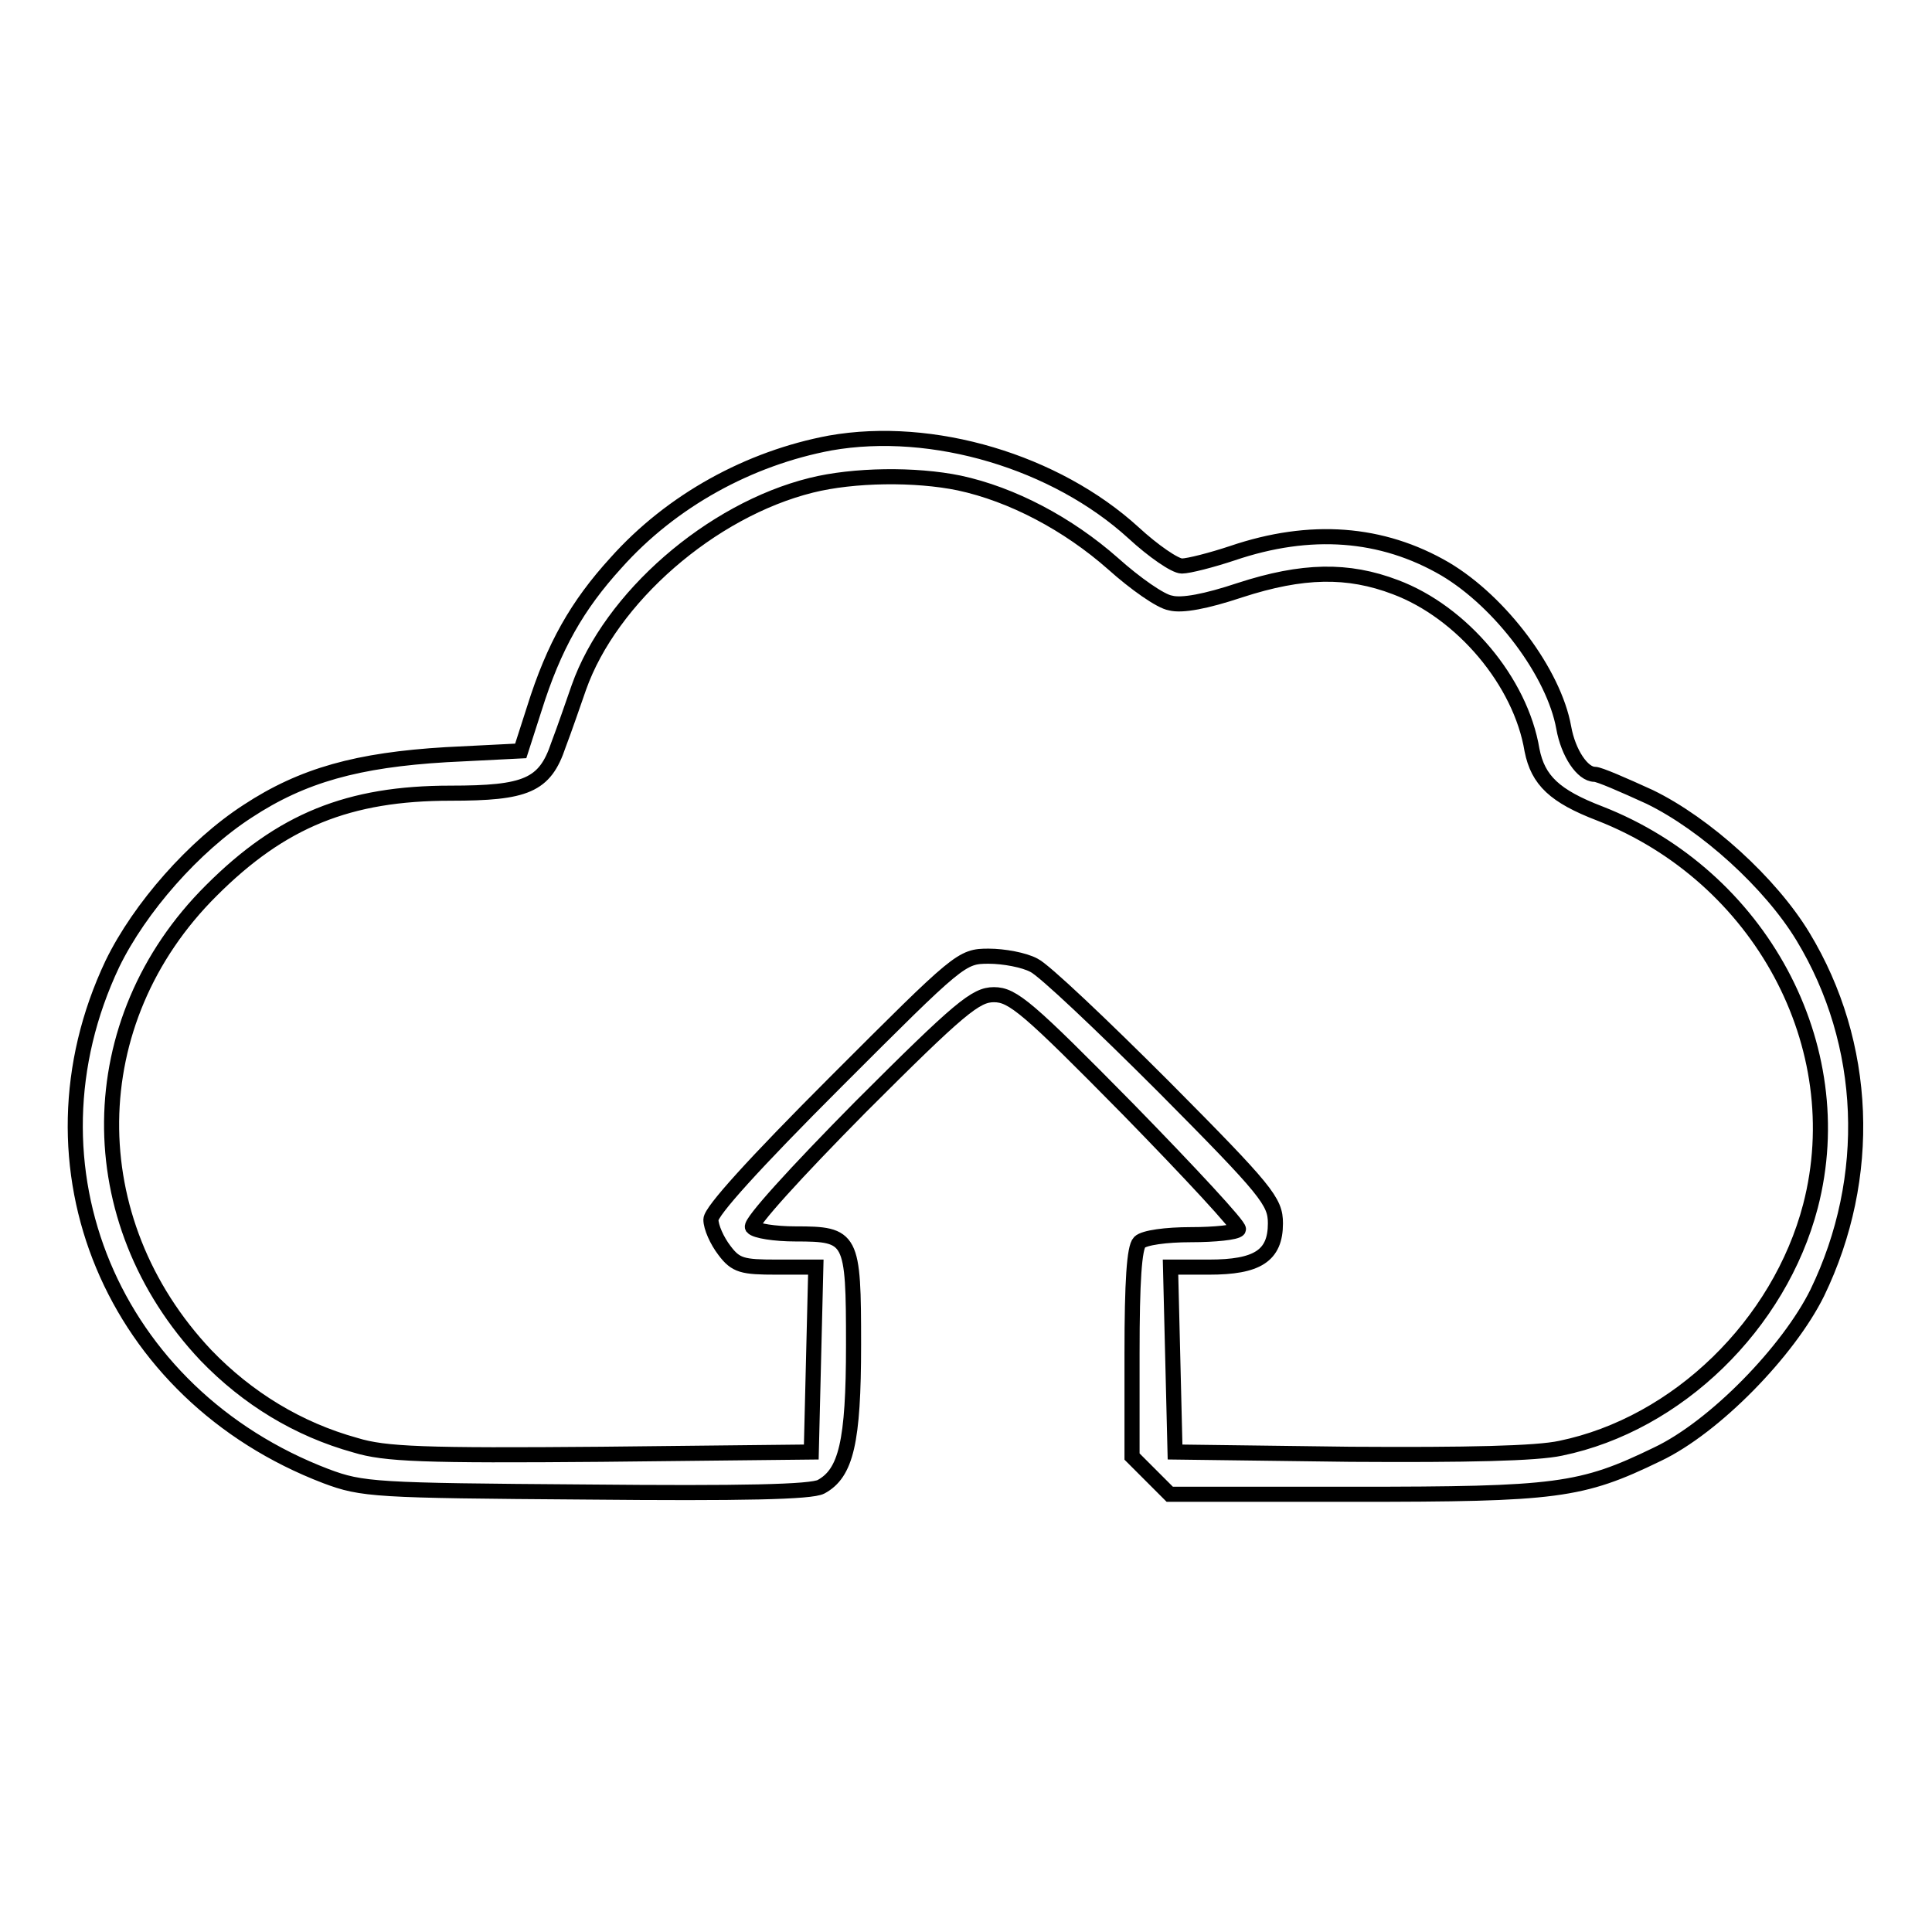
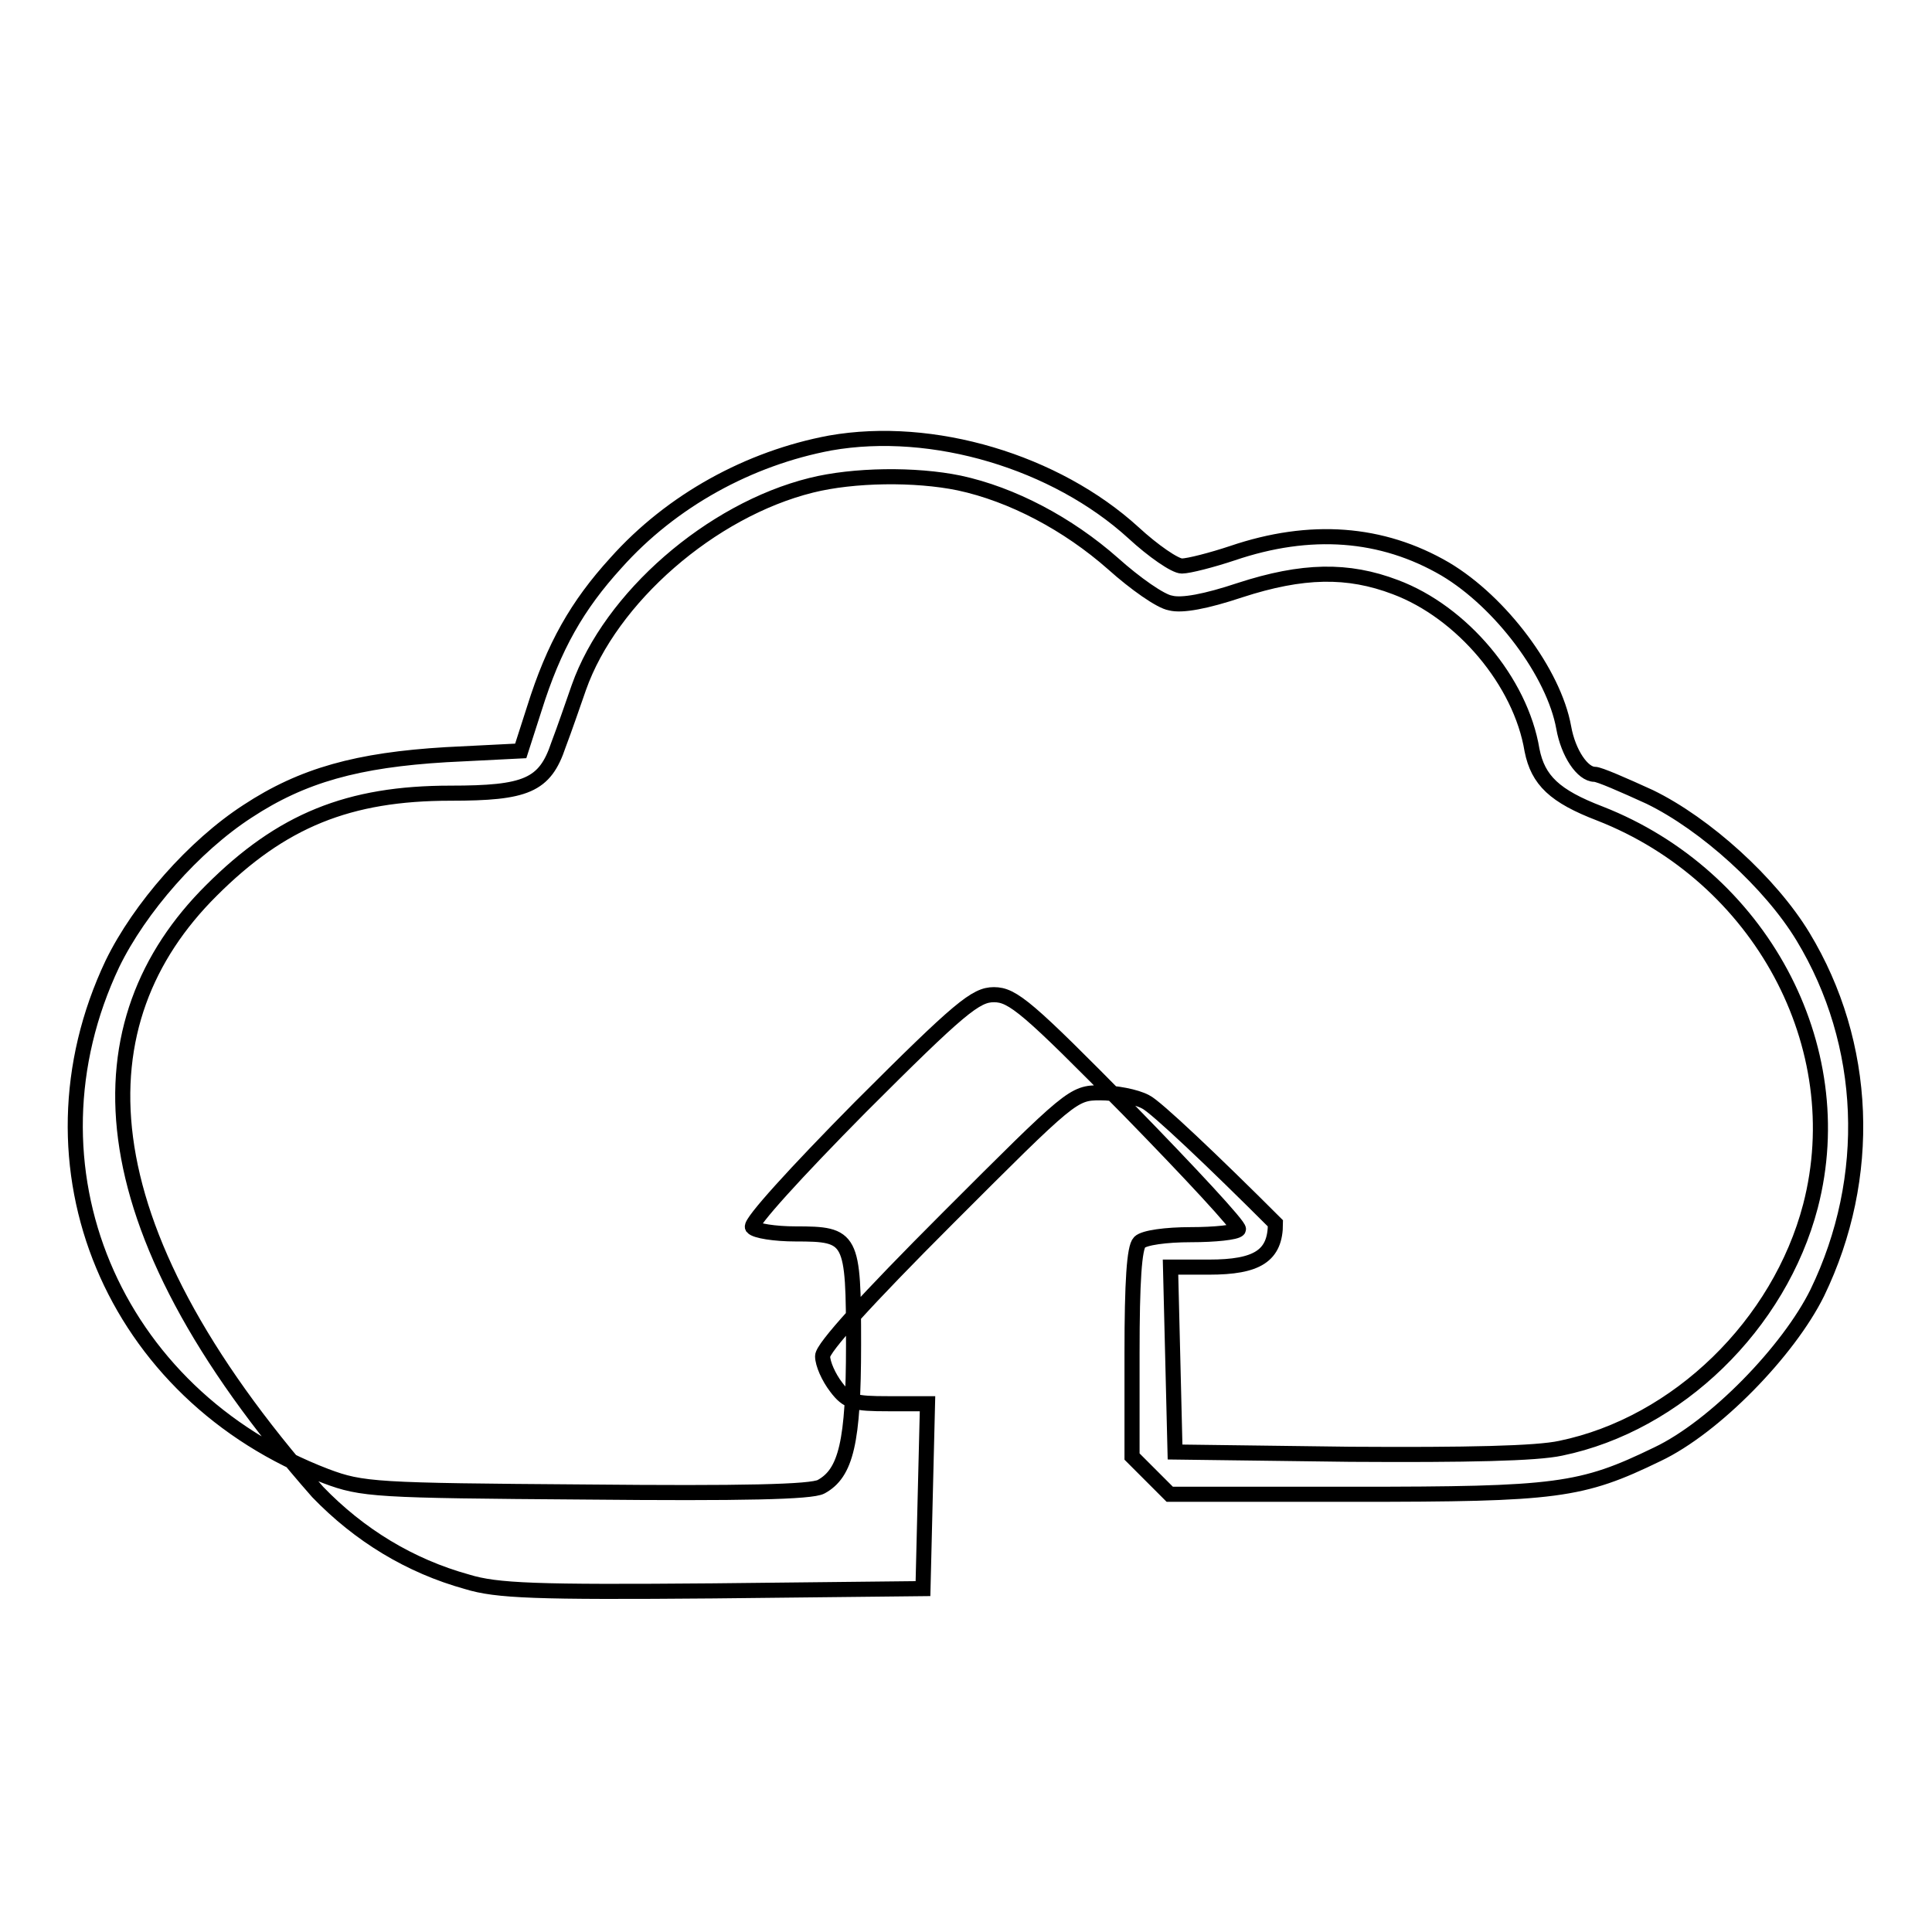
<svg xmlns="http://www.w3.org/2000/svg" version="1.1" x="0px" y="0px" viewBox="0 0 256 256" enable-background="new 0 0 256 256" xml:space="preserve">
  <g>
    <g>
      <g>
-         <path stroke-width="2" fill-opacity="0" stroke="#000000" d="M110,58.7c-10.7,2-21,7.6-28.4,15.9c-5.1,5.6-8.2,11-10.8,19.3L69,99.5l-9.9,0.5c-11.7,0.7-19,2.7-26.3,7.5c-7.1,4.6-14.3,12.8-17.9,20.2c-12.7,26.8,0,57.1,28.3,67.9c4.8,1.8,6.5,1.9,34.4,2.1c20.8,0.2,29.9,0,31.2-0.7c3.3-1.8,4.3-5.9,4.3-18.8c0-14.3-0.2-14.7-7.7-14.7c-2.7,0-5.3-0.4-5.7-0.9c-0.3-0.6,5.7-7.2,14.3-15.9c13.2-13.2,15.3-14.9,17.7-14.9c2.5,0,4.5,1.7,17.8,15.2c8.2,8.4,14.8,15.5,14.6,15.9c-0.3,0.4-3.1,0.7-6.3,0.7c-3.3,0-6.2,0.4-6.8,1c-0.7,0.7-1,5.2-1,14.7v13.7l2.5,2.5l2.5,2.5h24.4c26.9,0,30.1-0.4,40.2-5.3c7.6-3.6,17.4-13.7,21.2-21.4c7.4-15.3,6.7-33-1.9-47.2c-4.3-7.1-12.9-14.9-20.3-18.5c-3.5-1.6-6.7-3-7.3-3c-1.6,0-3.5-2.8-4.1-6.2c-1.3-7.2-8.3-16.6-15.7-21c-8.4-4.9-17.9-5.6-28.2-2.1c-2.7,0.9-5.8,1.7-6.7,1.7c-0.9,0-3.8-2-6.4-4.4C139.9,61.2,123.6,56.3,110,58.7z M127.1,64c7,1.5,14.4,5.4,20.4,10.7c2.9,2.6,6.3,5,7.6,5.2c1.5,0.4,4.7-0.2,9.2-1.7c8.3-2.7,14.3-2.8,20.6-0.4c8.8,3.3,16.6,12.5,18.1,21.6c0.8,4,3,6.1,9,8.4c21.2,8.3,33.4,30.8,27.9,52c-4.1,15.7-17.6,28.9-33.1,32.1c-3.2,0.7-12.4,0.9-27.9,0.8l-23.2-0.3l-0.3-12.3l-0.3-12.2h5.1c6.4,0,8.8-1.5,8.8-5.8c0-2.9-1.1-4.3-14.8-18.1c-8.2-8.2-15.9-15.5-17.2-16.1c-1.3-0.7-4-1.2-6-1.2c-3.6,0-3.9,0.3-20.2,16.6c-10.9,10.9-16.6,17.2-16.6,18.3c0,1,0.8,2.8,1.8,4.1c1.5,2,2.4,2.2,6.9,2.2h5.2l-0.3,12.2l-0.3,12.3l-27.8,0.3c-23.5,0.2-28.7,0-32.6-1.2c-7.6-2.1-14.3-6.2-19.8-11.9C10.4,161.7,10.6,135.3,28,118c9.3-9.3,18.2-12.9,31.7-12.9c10,0,12.5-1,14.3-6.4c0.8-2.1,2-5.6,2.7-7.6c4.2-11.9,17.5-23.5,30.8-26.8C113.1,62.9,121.3,62.8,127.1,64z" />
+         <path stroke-width="2" fill-opacity="0" stroke="#000000" d="M110,58.7c-10.7,2-21,7.6-28.4,15.9c-5.1,5.6-8.2,11-10.8,19.3L69,99.5l-9.9,0.5c-11.7,0.7-19,2.7-26.3,7.5c-7.1,4.6-14.3,12.8-17.9,20.2c-12.7,26.8,0,57.1,28.3,67.9c4.8,1.8,6.5,1.9,34.4,2.1c20.8,0.2,29.9,0,31.2-0.7c3.3-1.8,4.3-5.9,4.3-18.8c0-14.3-0.2-14.7-7.7-14.7c-2.7,0-5.3-0.4-5.7-0.9c-0.3-0.6,5.7-7.2,14.3-15.9c13.2-13.2,15.3-14.9,17.7-14.9c2.5,0,4.5,1.7,17.8,15.2c8.2,8.4,14.8,15.5,14.6,15.9c-0.3,0.4-3.1,0.7-6.3,0.7c-3.3,0-6.2,0.4-6.8,1c-0.7,0.7-1,5.2-1,14.7v13.7l2.5,2.5l2.5,2.5h24.4c26.9,0,30.1-0.4,40.2-5.3c7.6-3.6,17.4-13.7,21.2-21.4c7.4-15.3,6.7-33-1.9-47.2c-4.3-7.1-12.9-14.9-20.3-18.5c-3.5-1.6-6.7-3-7.3-3c-1.6,0-3.5-2.8-4.1-6.2c-1.3-7.2-8.3-16.6-15.7-21c-8.4-4.9-17.9-5.6-28.2-2.1c-2.7,0.9-5.8,1.7-6.7,1.7c-0.9,0-3.8-2-6.4-4.4C139.9,61.2,123.6,56.3,110,58.7z M127.1,64c7,1.5,14.4,5.4,20.4,10.7c2.9,2.6,6.3,5,7.6,5.2c1.5,0.4,4.7-0.2,9.2-1.7c8.3-2.7,14.3-2.8,20.6-0.4c8.8,3.3,16.6,12.5,18.1,21.6c0.8,4,3,6.1,9,8.4c21.2,8.3,33.4,30.8,27.9,52c-4.1,15.7-17.6,28.9-33.1,32.1c-3.2,0.7-12.4,0.9-27.9,0.8l-23.2-0.3l-0.3-12.3l-0.3-12.2h5.1c6.4,0,8.8-1.5,8.8-5.8c-8.2-8.2-15.9-15.5-17.2-16.1c-1.3-0.7-4-1.2-6-1.2c-3.6,0-3.9,0.3-20.2,16.6c-10.9,10.9-16.6,17.2-16.6,18.3c0,1,0.8,2.8,1.8,4.1c1.5,2,2.4,2.2,6.9,2.2h5.2l-0.3,12.2l-0.3,12.3l-27.8,0.3c-23.5,0.2-28.7,0-32.6-1.2c-7.6-2.1-14.3-6.2-19.8-11.9C10.4,161.7,10.6,135.3,28,118c9.3-9.3,18.2-12.9,31.7-12.9c10,0,12.5-1,14.3-6.4c0.8-2.1,2-5.6,2.7-7.6c4.2-11.9,17.5-23.5,30.8-26.8C113.1,62.9,121.3,62.8,127.1,64z" />
      </g>
    </g>
  </g>
</svg>